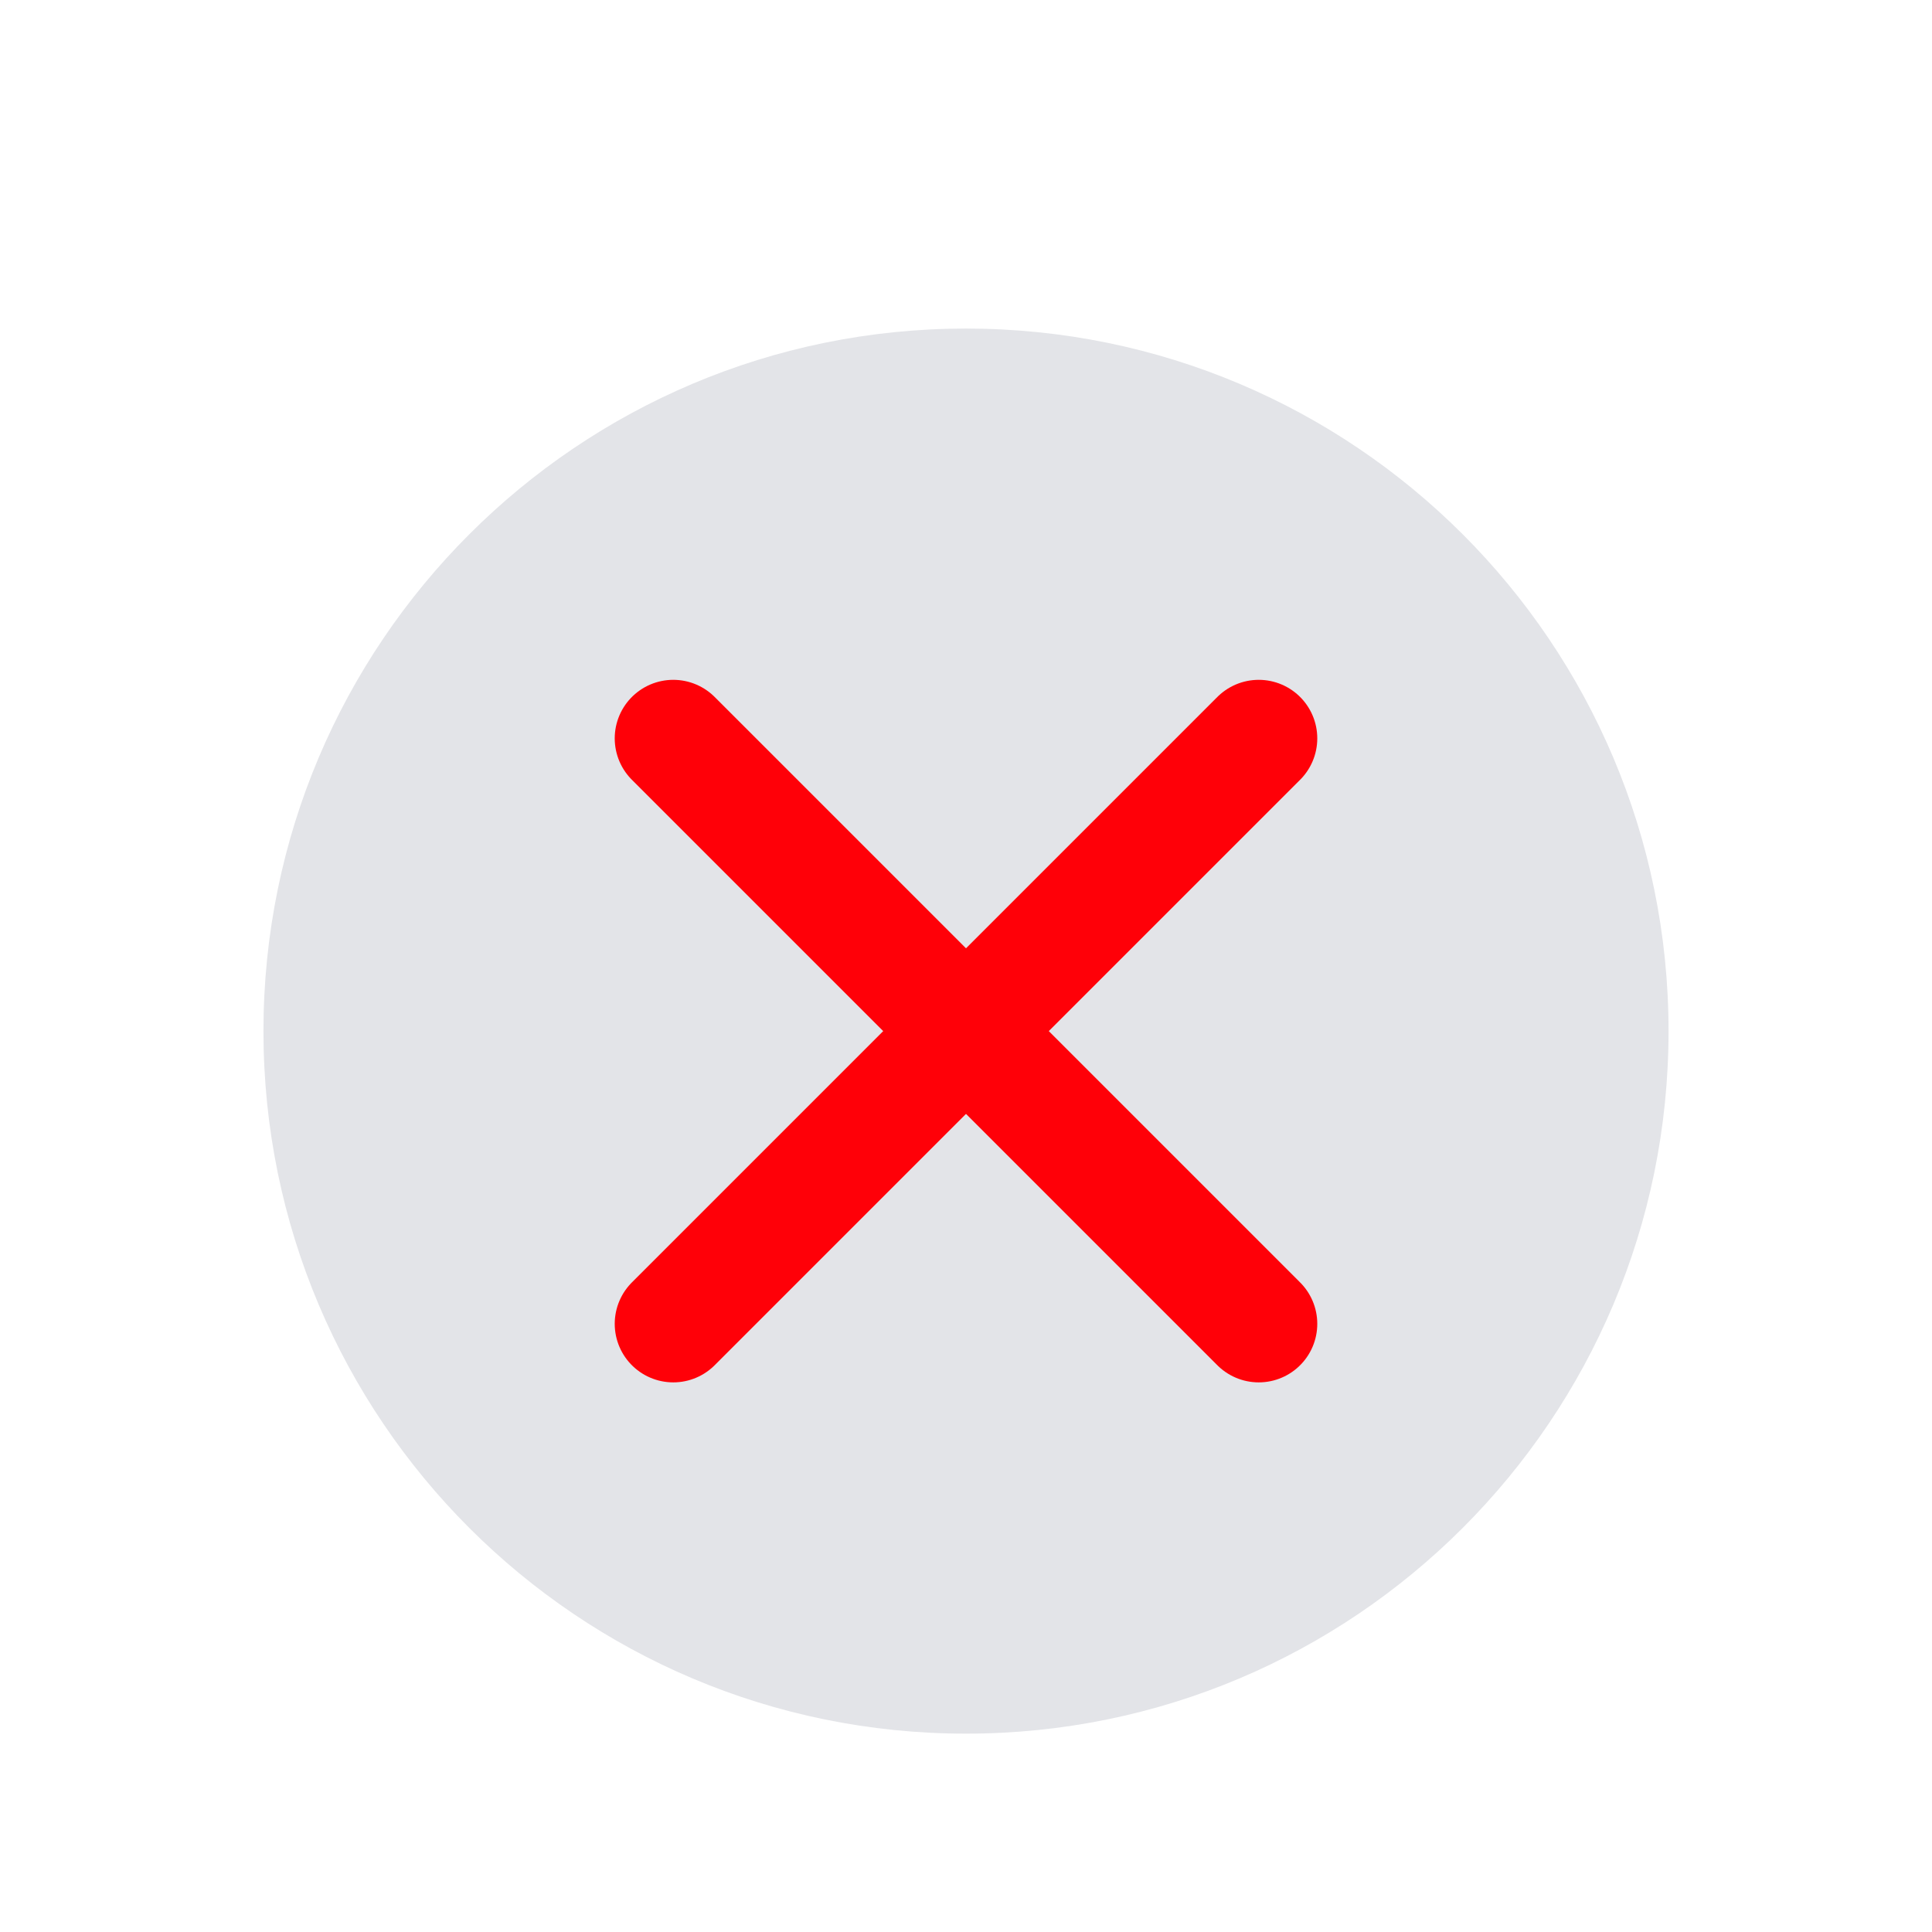
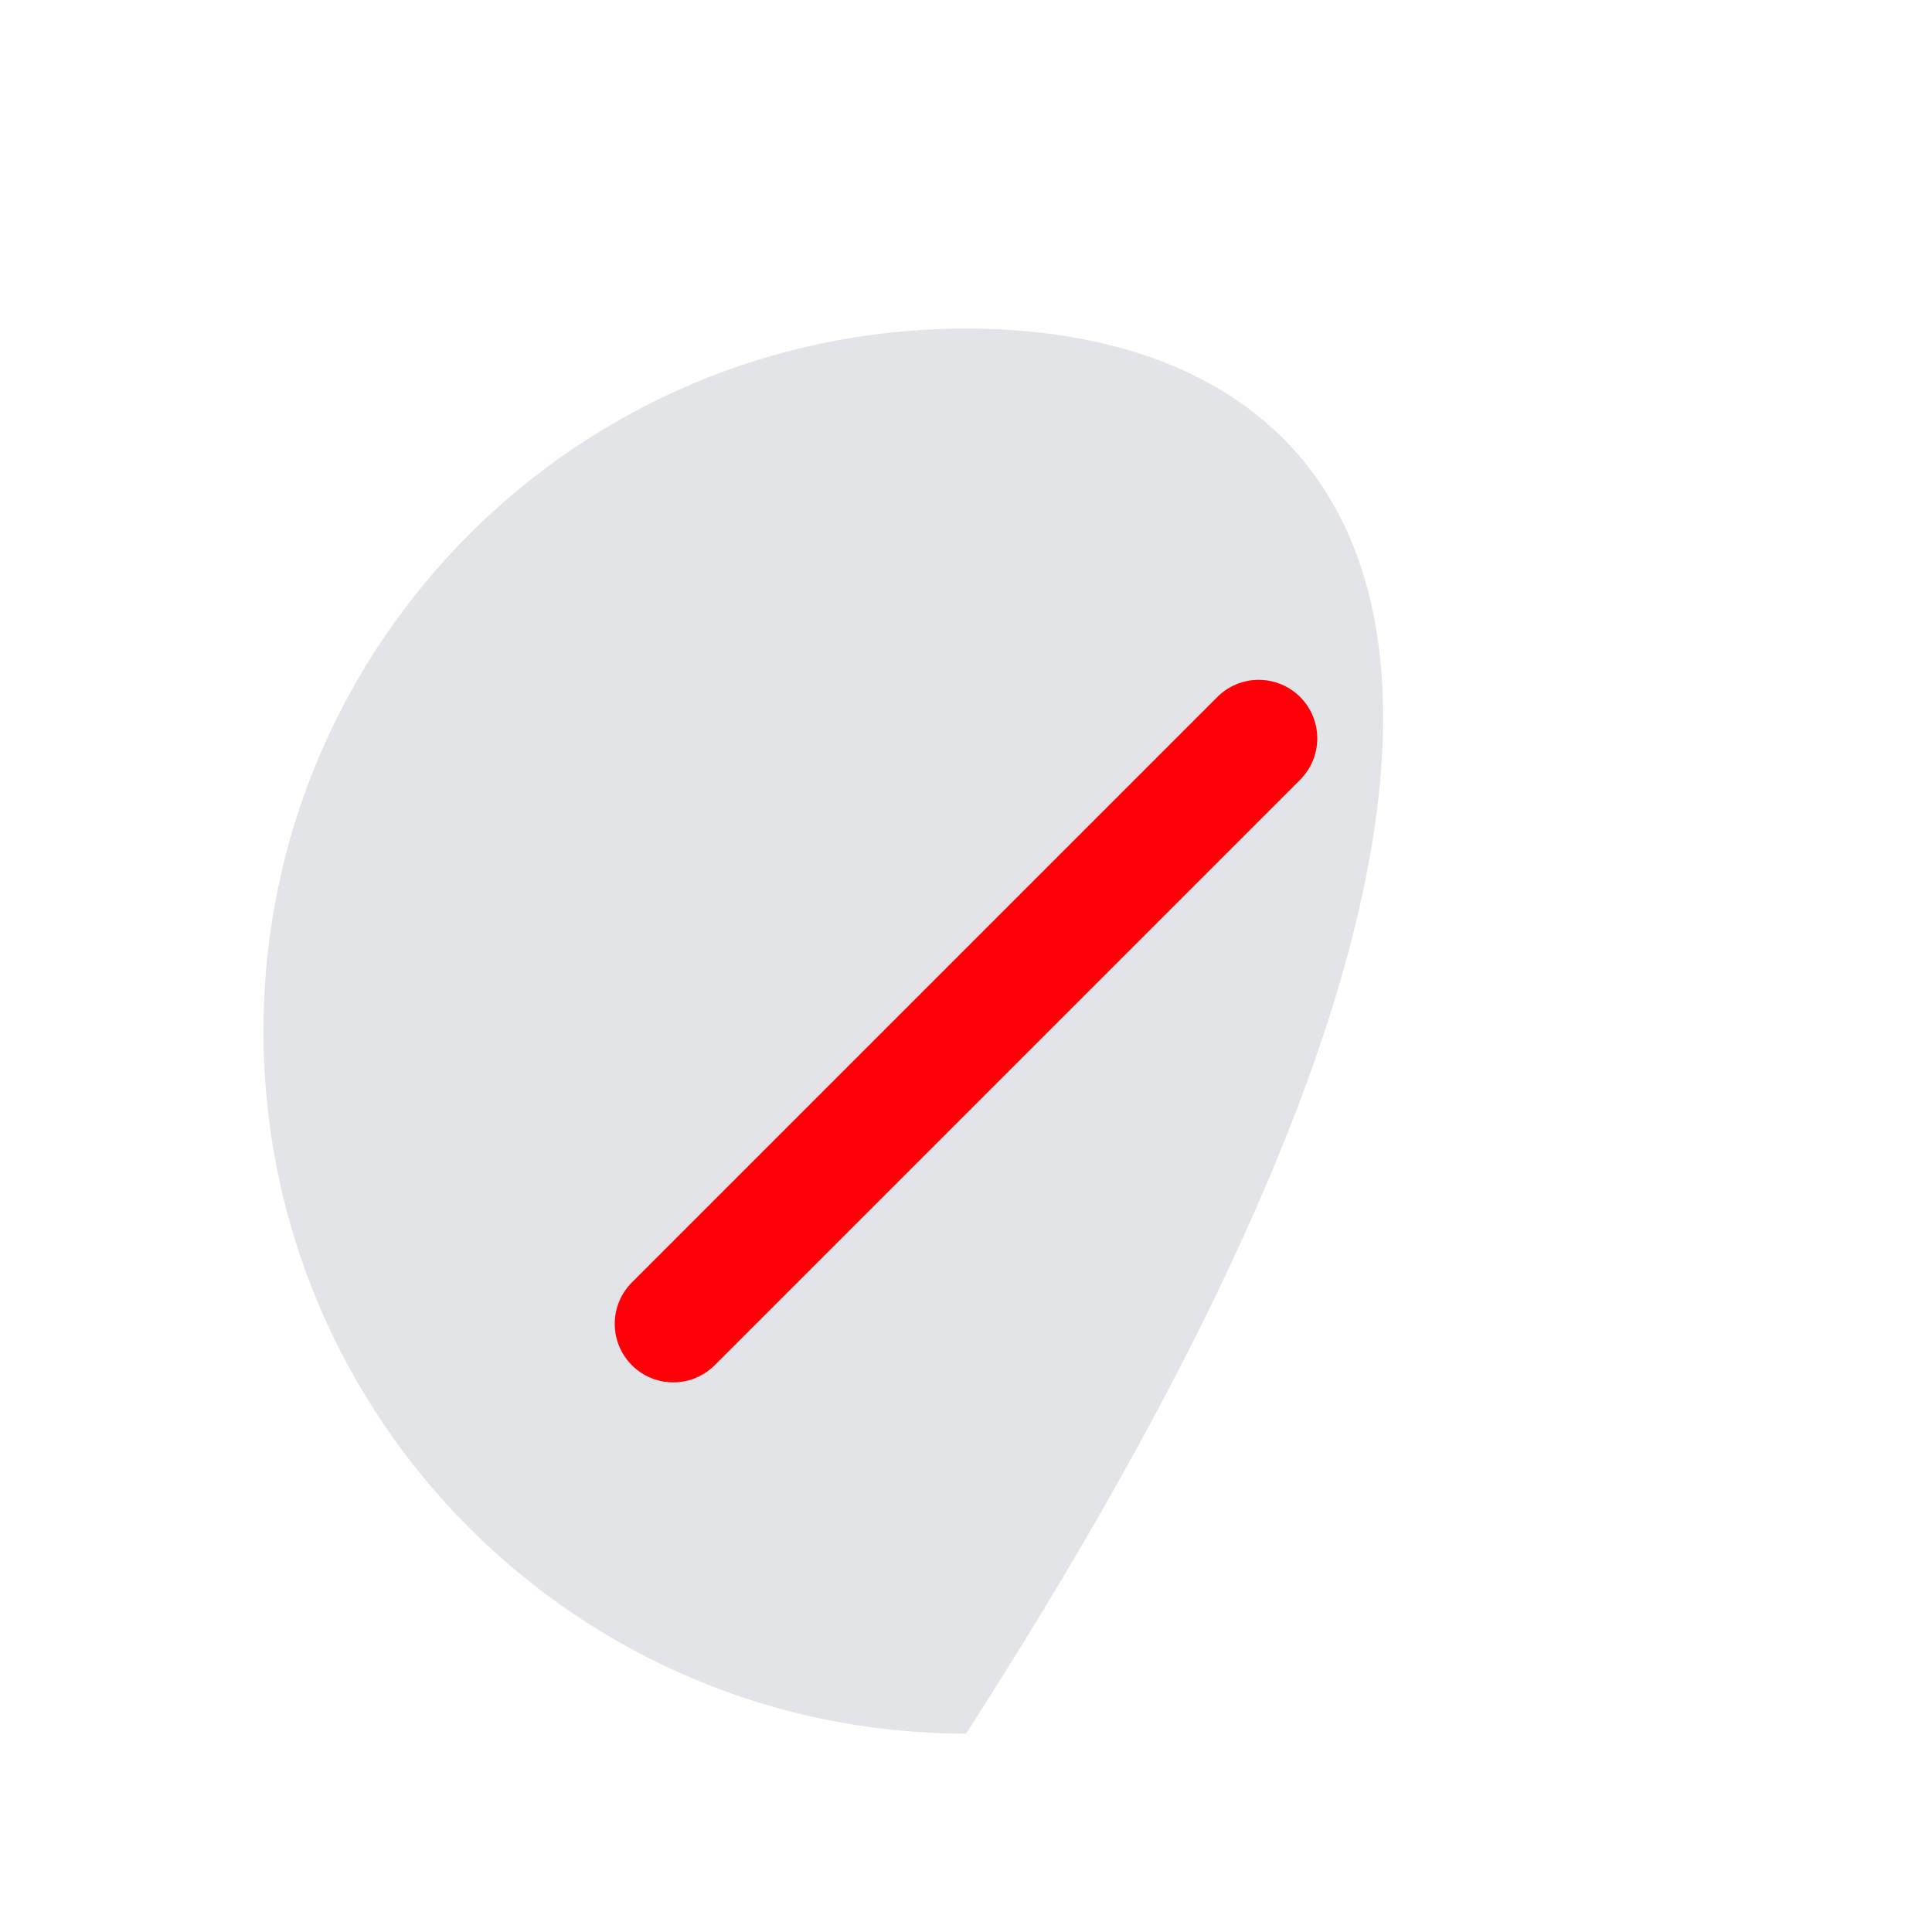
<svg xmlns="http://www.w3.org/2000/svg" width="33" height="33" viewBox="0 0 33 33" fill="none">
  <g filter="url(#filter0_dd_1798_22904)">
-     <path fill-rule="evenodd" clip-rule="evenodd" d="M16.5 27.612C23.127 27.612 28.5 22.24 28.5 15.612C28.5 8.985 23.127 3.612 16.5 3.612C9.873 3.612 4.5 8.985 4.5 15.612C4.5 22.24 9.873 27.612 16.5 27.612Z" fill="#E3E4E8" />
+     <path fill-rule="evenodd" clip-rule="evenodd" d="M16.5 27.612C28.5 8.985 23.127 3.612 16.5 3.612C9.873 3.612 4.5 8.985 4.5 15.612C4.5 22.24 9.873 27.612 16.5 27.612Z" fill="#E3E4E8" />
    <path d="M21.5 10.612L11.5 20.612" stroke="#FF0008" stroke-width="2" stroke-linecap="round" stroke-linejoin="round" />
-     <path d="M21.5 20.612L11.5 10.612" stroke="#FF0008" stroke-width="2" stroke-linecap="round" stroke-linejoin="round" />
  </g>
  <defs>
    <filter id="filter0_dd_1798_22904" x="0.5" y="0.612" width="32" height="32" filterUnits="userSpaceOnUse" color-interpolation-filters="sRGB">
      <feFlood flood-opacity="0" result="BackgroundImageFix" />
      <feColorMatrix in="SourceAlpha" type="matrix" values="0 0 0 0 0 0 0 0 0 0 0 0 0 0 0 0 0 0 127 0" result="hardAlpha" />
      <feMorphology radius="1" operator="dilate" in="SourceAlpha" result="effect1_dropShadow_1798_22904" />
      <feOffset dy="1" />
      <feGaussianBlur stdDeviation="1.5" />
      <feColorMatrix type="matrix" values="0 0 0 0 0 0 0 0 0 0 0 0 0 0 0 0 0 0 0.15 0" />
      <feBlend mode="normal" in2="BackgroundImageFix" result="effect1_dropShadow_1798_22904" />
      <feColorMatrix in="SourceAlpha" type="matrix" values="0 0 0 0 0 0 0 0 0 0 0 0 0 0 0 0 0 0 127 0" result="hardAlpha" />
      <feOffset dy="1" />
      <feGaussianBlur stdDeviation="1" />
      <feColorMatrix type="matrix" values="0 0 0 0 0 0 0 0 0 0 0 0 0 0 0 0 0 0 0.3 0" />
      <feBlend mode="normal" in2="effect1_dropShadow_1798_22904" result="effect2_dropShadow_1798_22904" />
      <feBlend mode="normal" in="SourceGraphic" in2="effect2_dropShadow_1798_22904" result="shape" />
    </filter>
  </defs>
</svg>